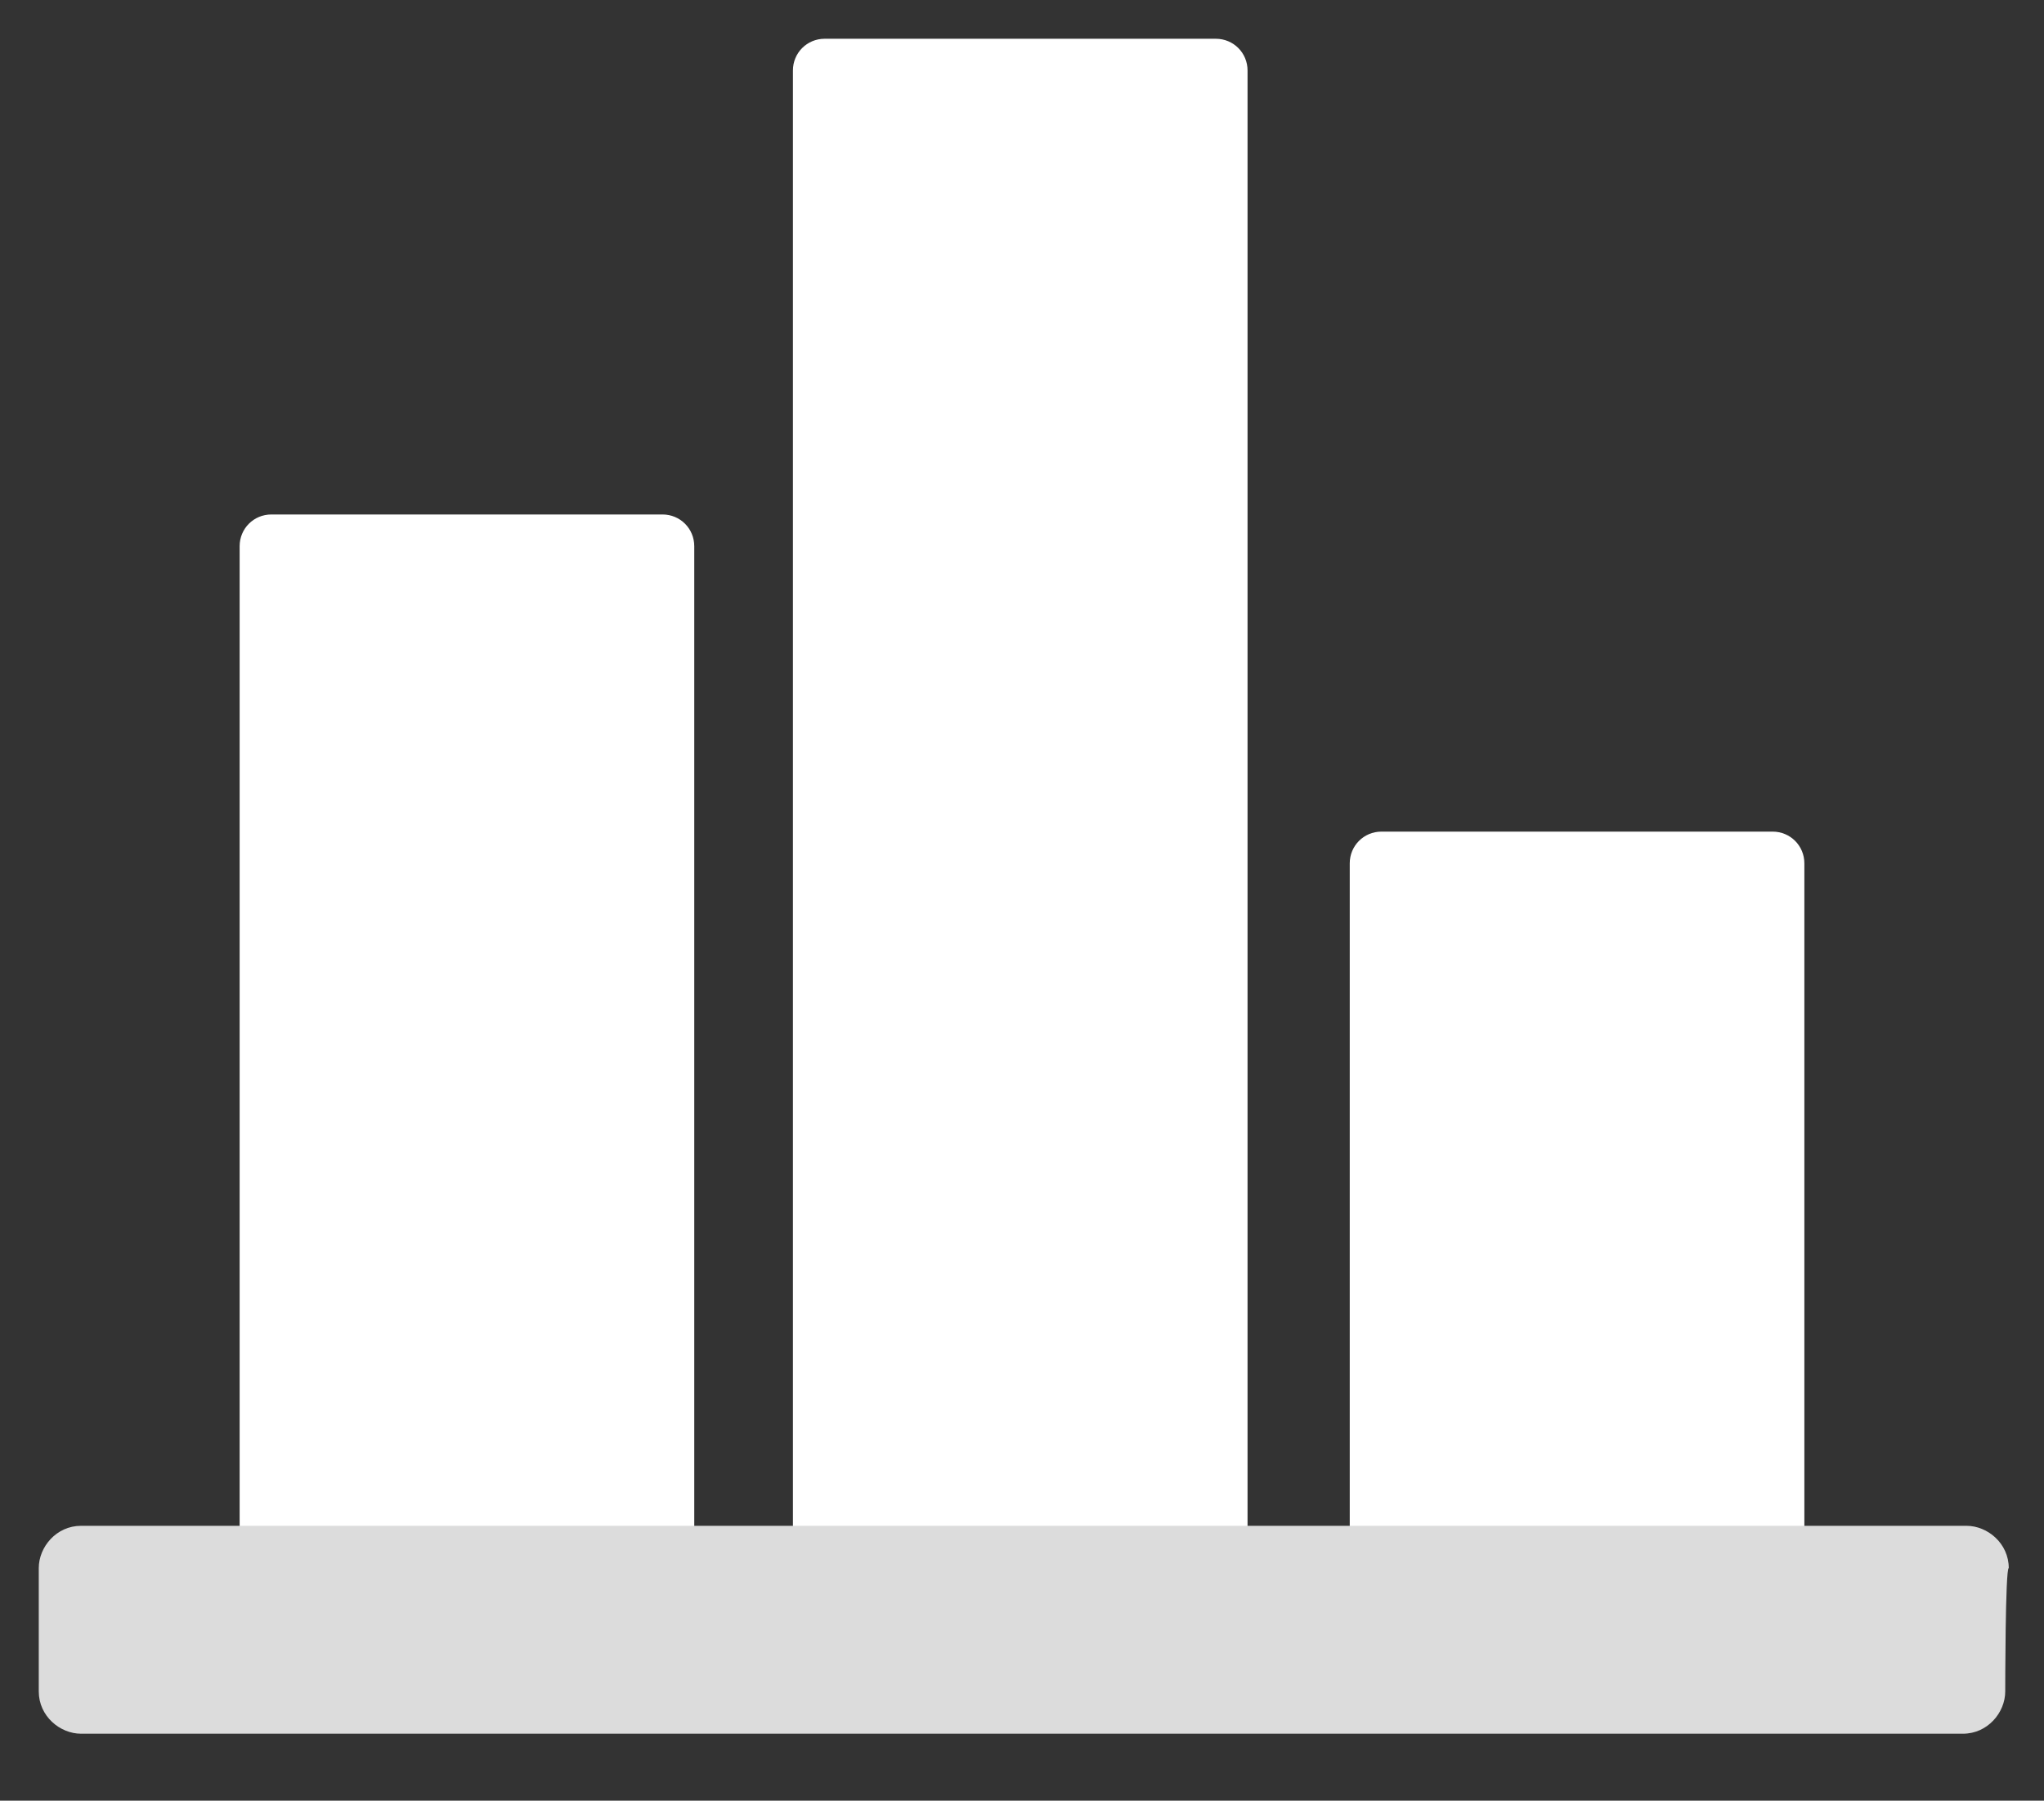
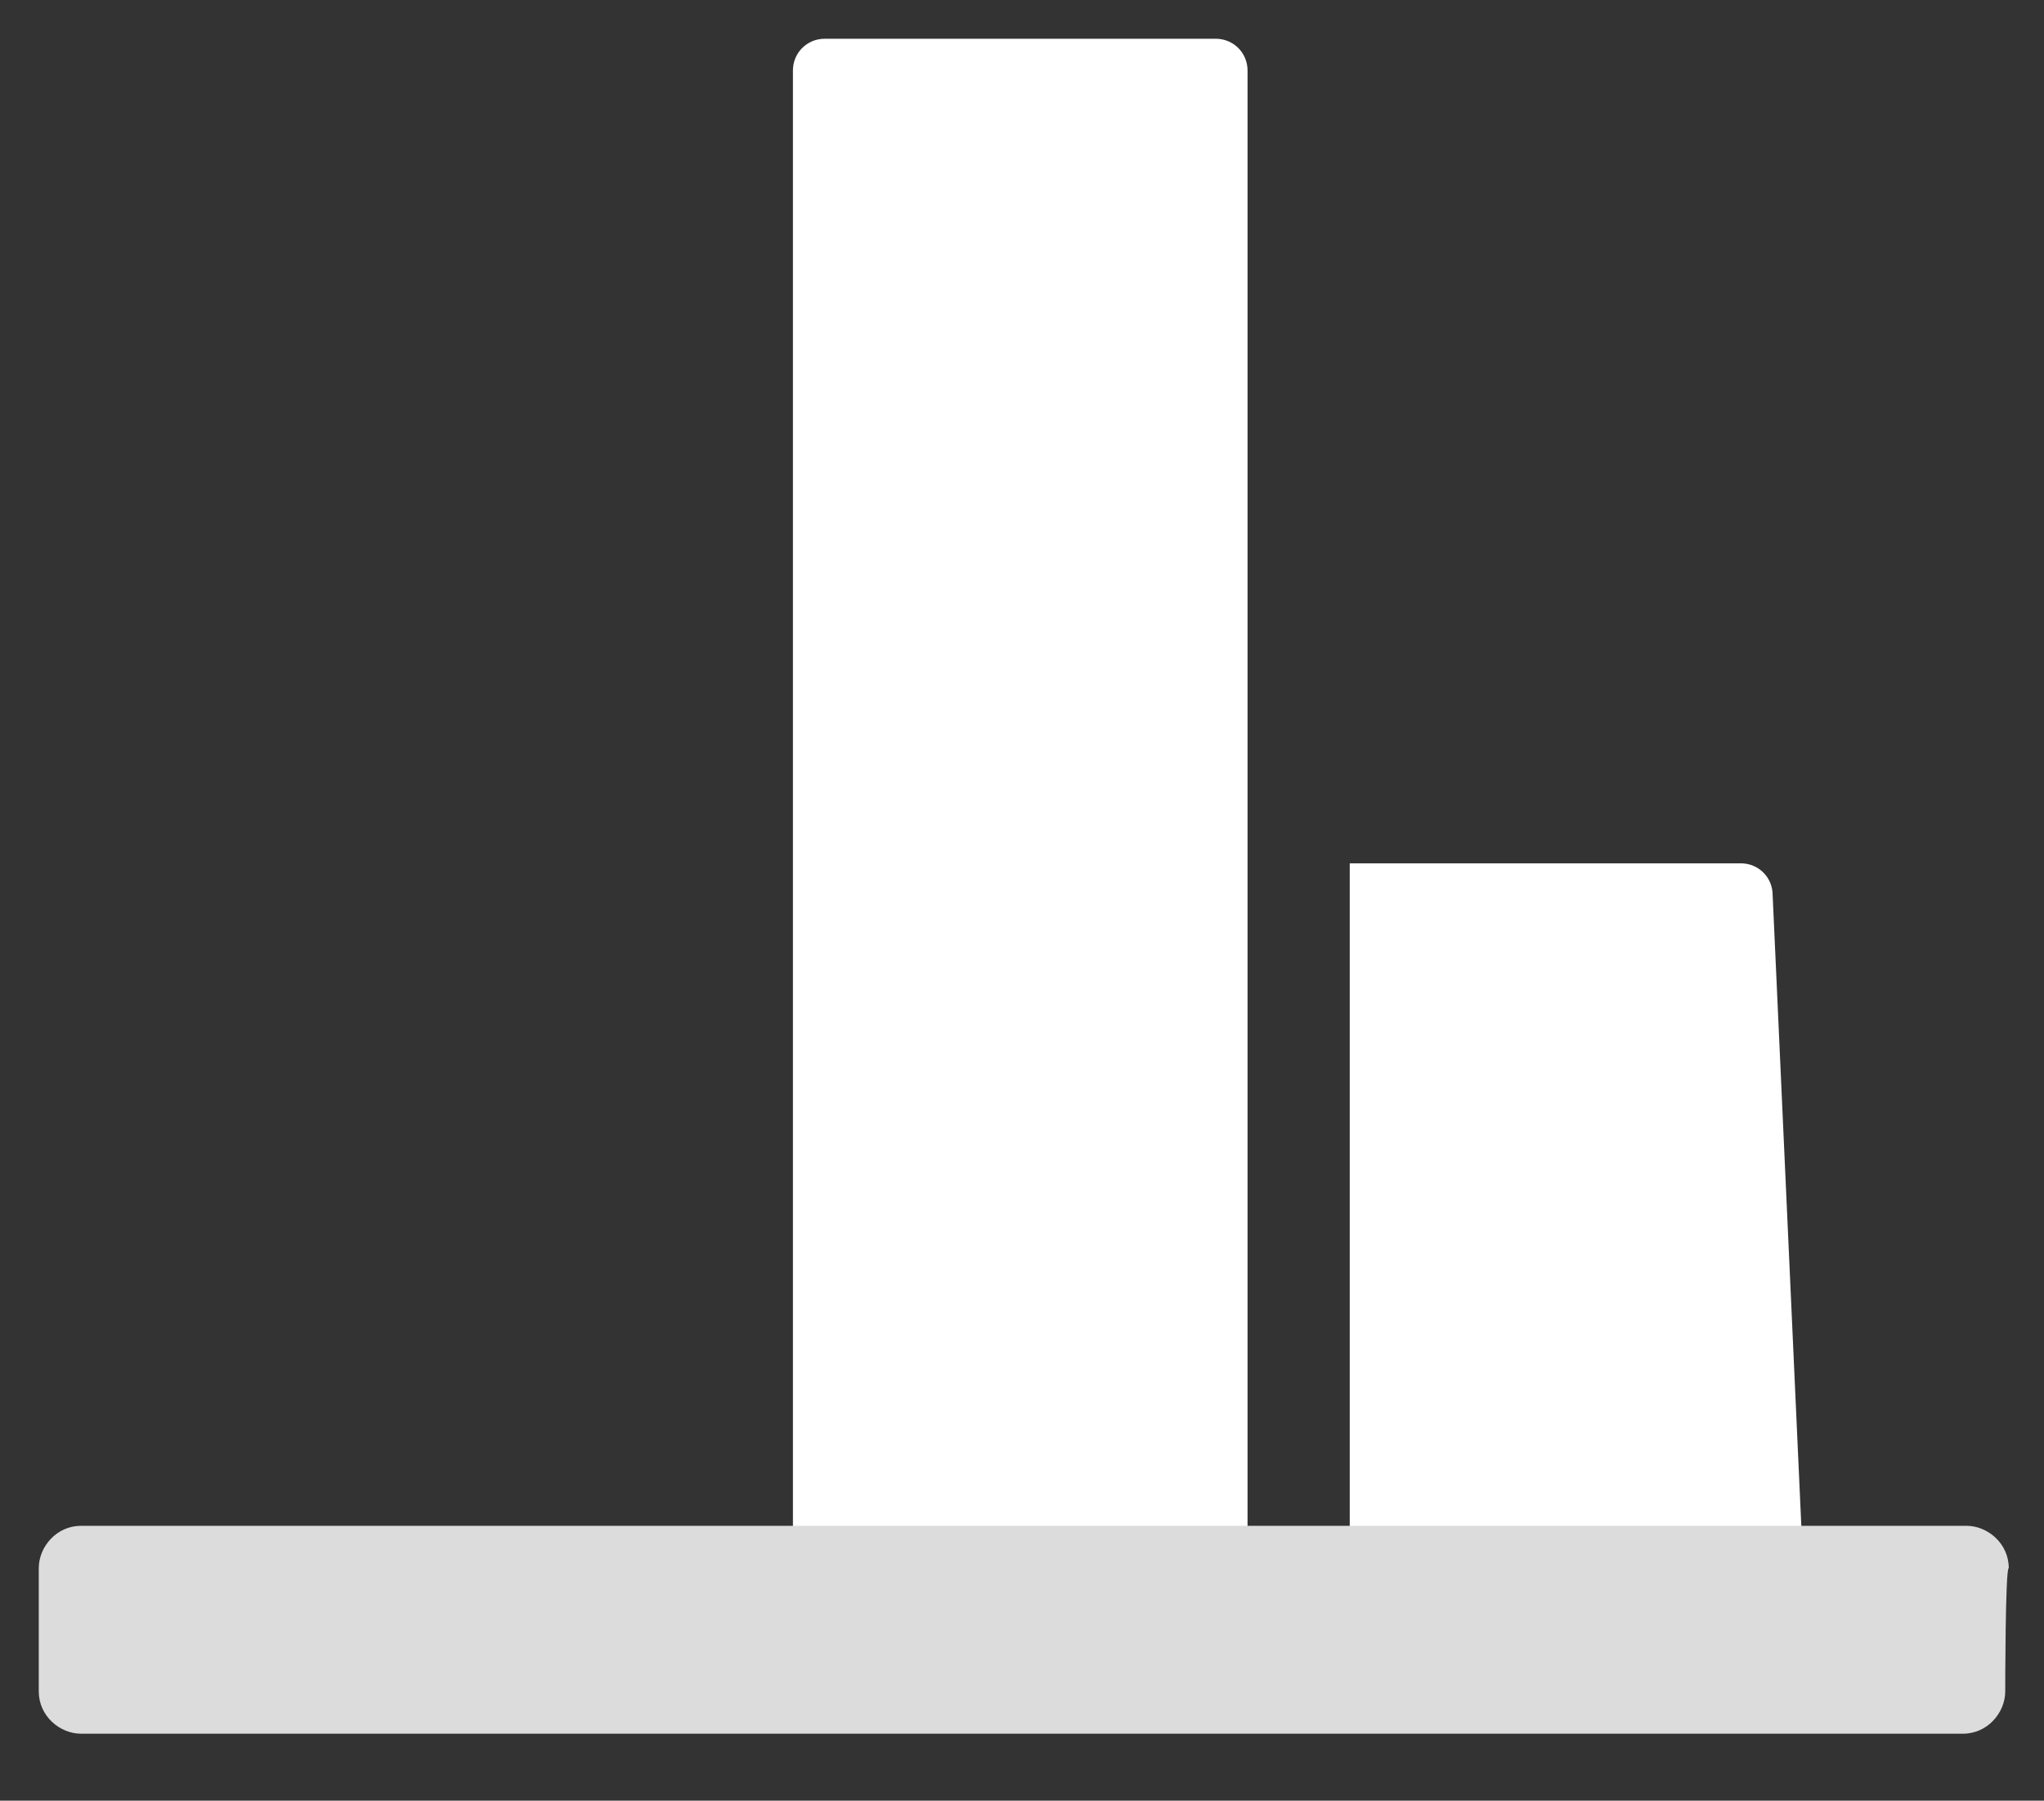
<svg xmlns="http://www.w3.org/2000/svg" version="1.1" id="Layer_1" x="0px" y="0px" viewBox="0 0 58 51.1" enable-background="new 0 0 58 51.1" xml:space="preserve">
  <rect x="0" y="0" width="58" height="51.1" fill="#333333" stroke="none" />
  <g>
    <g>
-       <path fill="#FFFFFF" d="M19.7,45.2c0,0.5-0.4,0.9-0.9,0.9H7.7c-0.5,0-0.9-0.4-0.9-0.9V15.5c0-0.5,0.4-0.9,0.9-0.9h11.1    c0.5,0,0.9,0.4,0.9,0.9V45.2z" />
      <path fill="#FFFFFF" d="M35.4,45.2c0,0.5-0.4,0.9-0.9,0.9H23.4c-0.5,0-0.9-0.4-0.9-0.9V2c0-0.5,0.4-0.9,0.9-0.9h11.1    c0.5,0,0.9,0.4,0.9,0.9C35.4,2,35.4,45.2,35.4,45.2z" />
-       <path fill="#FFFFFF" d="M51.2,45.2c0,0.5-0.4,0.9-0.9,0.9H39.2c-0.5,0-0.9-0.4-0.9-0.9V24.5c0-0.5,0.4-0.9,0.9-0.9h11.1    c0.5,0,0.9,0.4,0.9,0.9L51.2,45.2L51.2,45.2z" />
+       <path fill="#FFFFFF" d="M51.2,45.2c0,0.5-0.4,0.9-0.9,0.9H39.2c-0.5,0-0.9-0.4-0.9-0.9V24.5h11.1    c0.5,0,0.9,0.4,0.9,0.9L51.2,45.2L51.2,45.2z" />
    </g>
    <path fill="#DCDCDC" d="M56.9,48c0,0.6-0.5,1.2-1.2,1.2H2.3c-0.6,0-1.2-0.5-1.2-1.2v-3.5c0-0.6,0.5-1.2,1.2-1.2h53.5   c0.6,0,1.2,0.5,1.2,1.2C56.9,44.5,56.9,48,56.9,48z" />
  </g>
</svg>